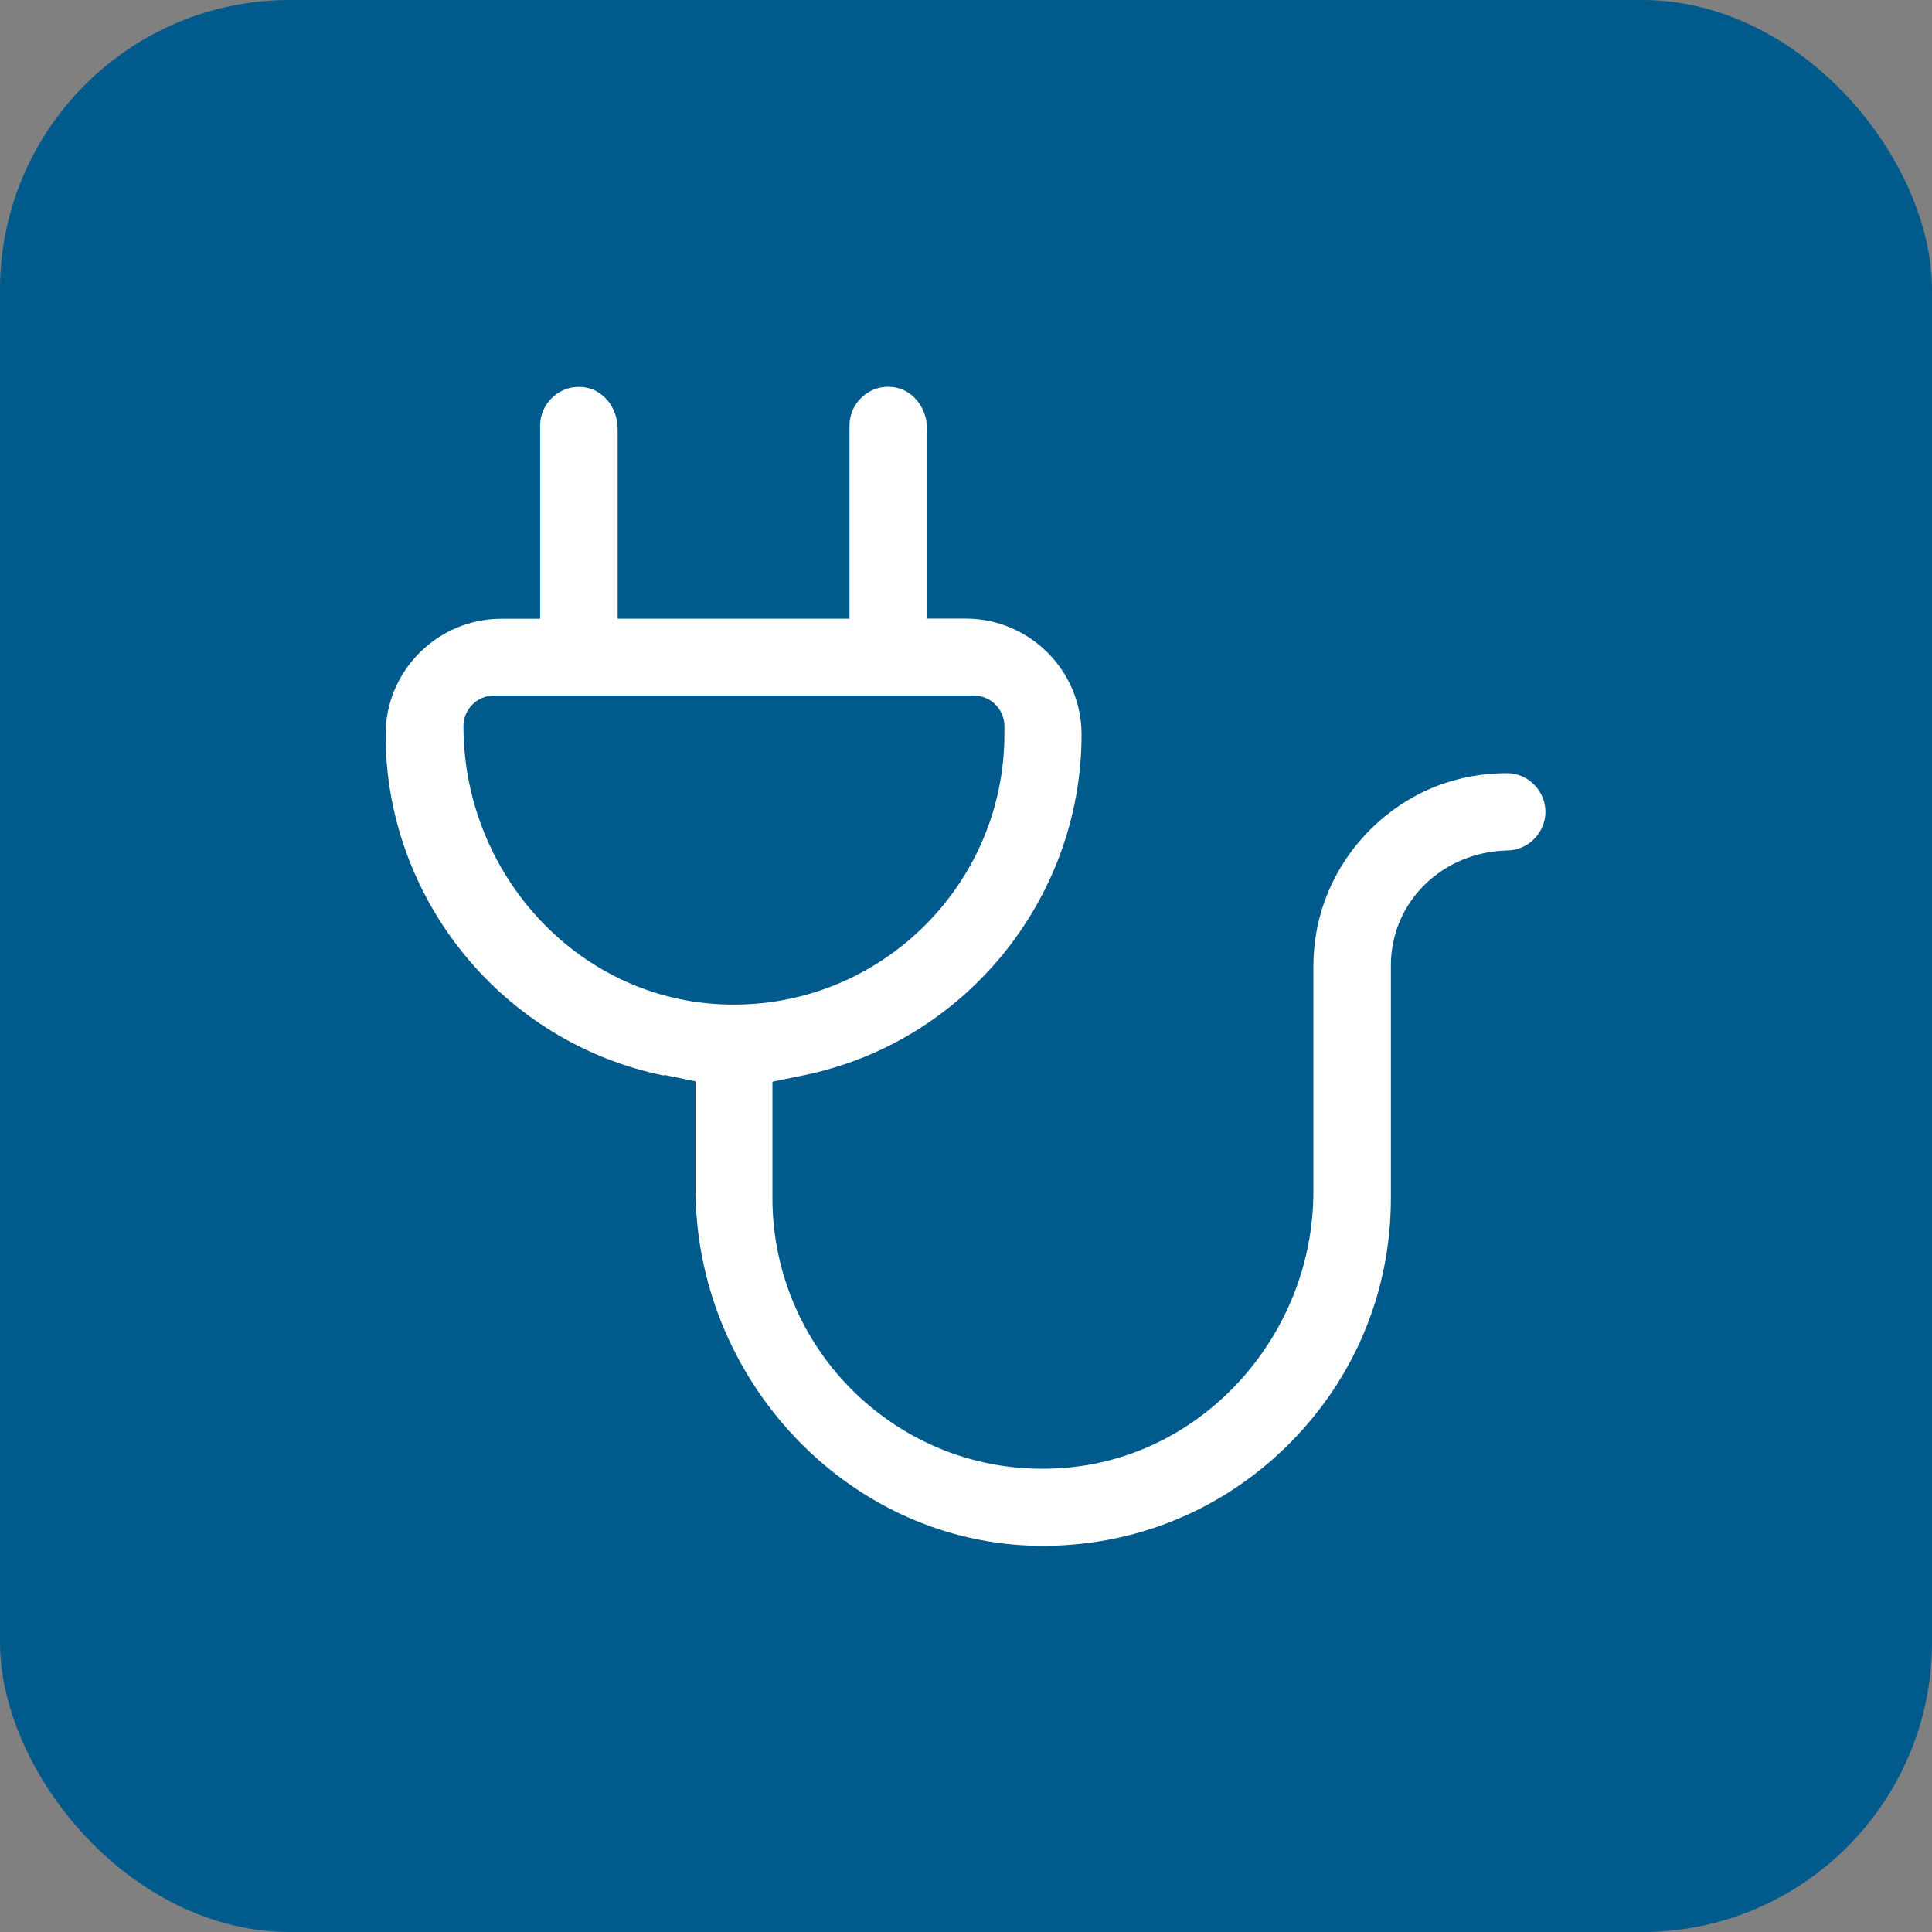
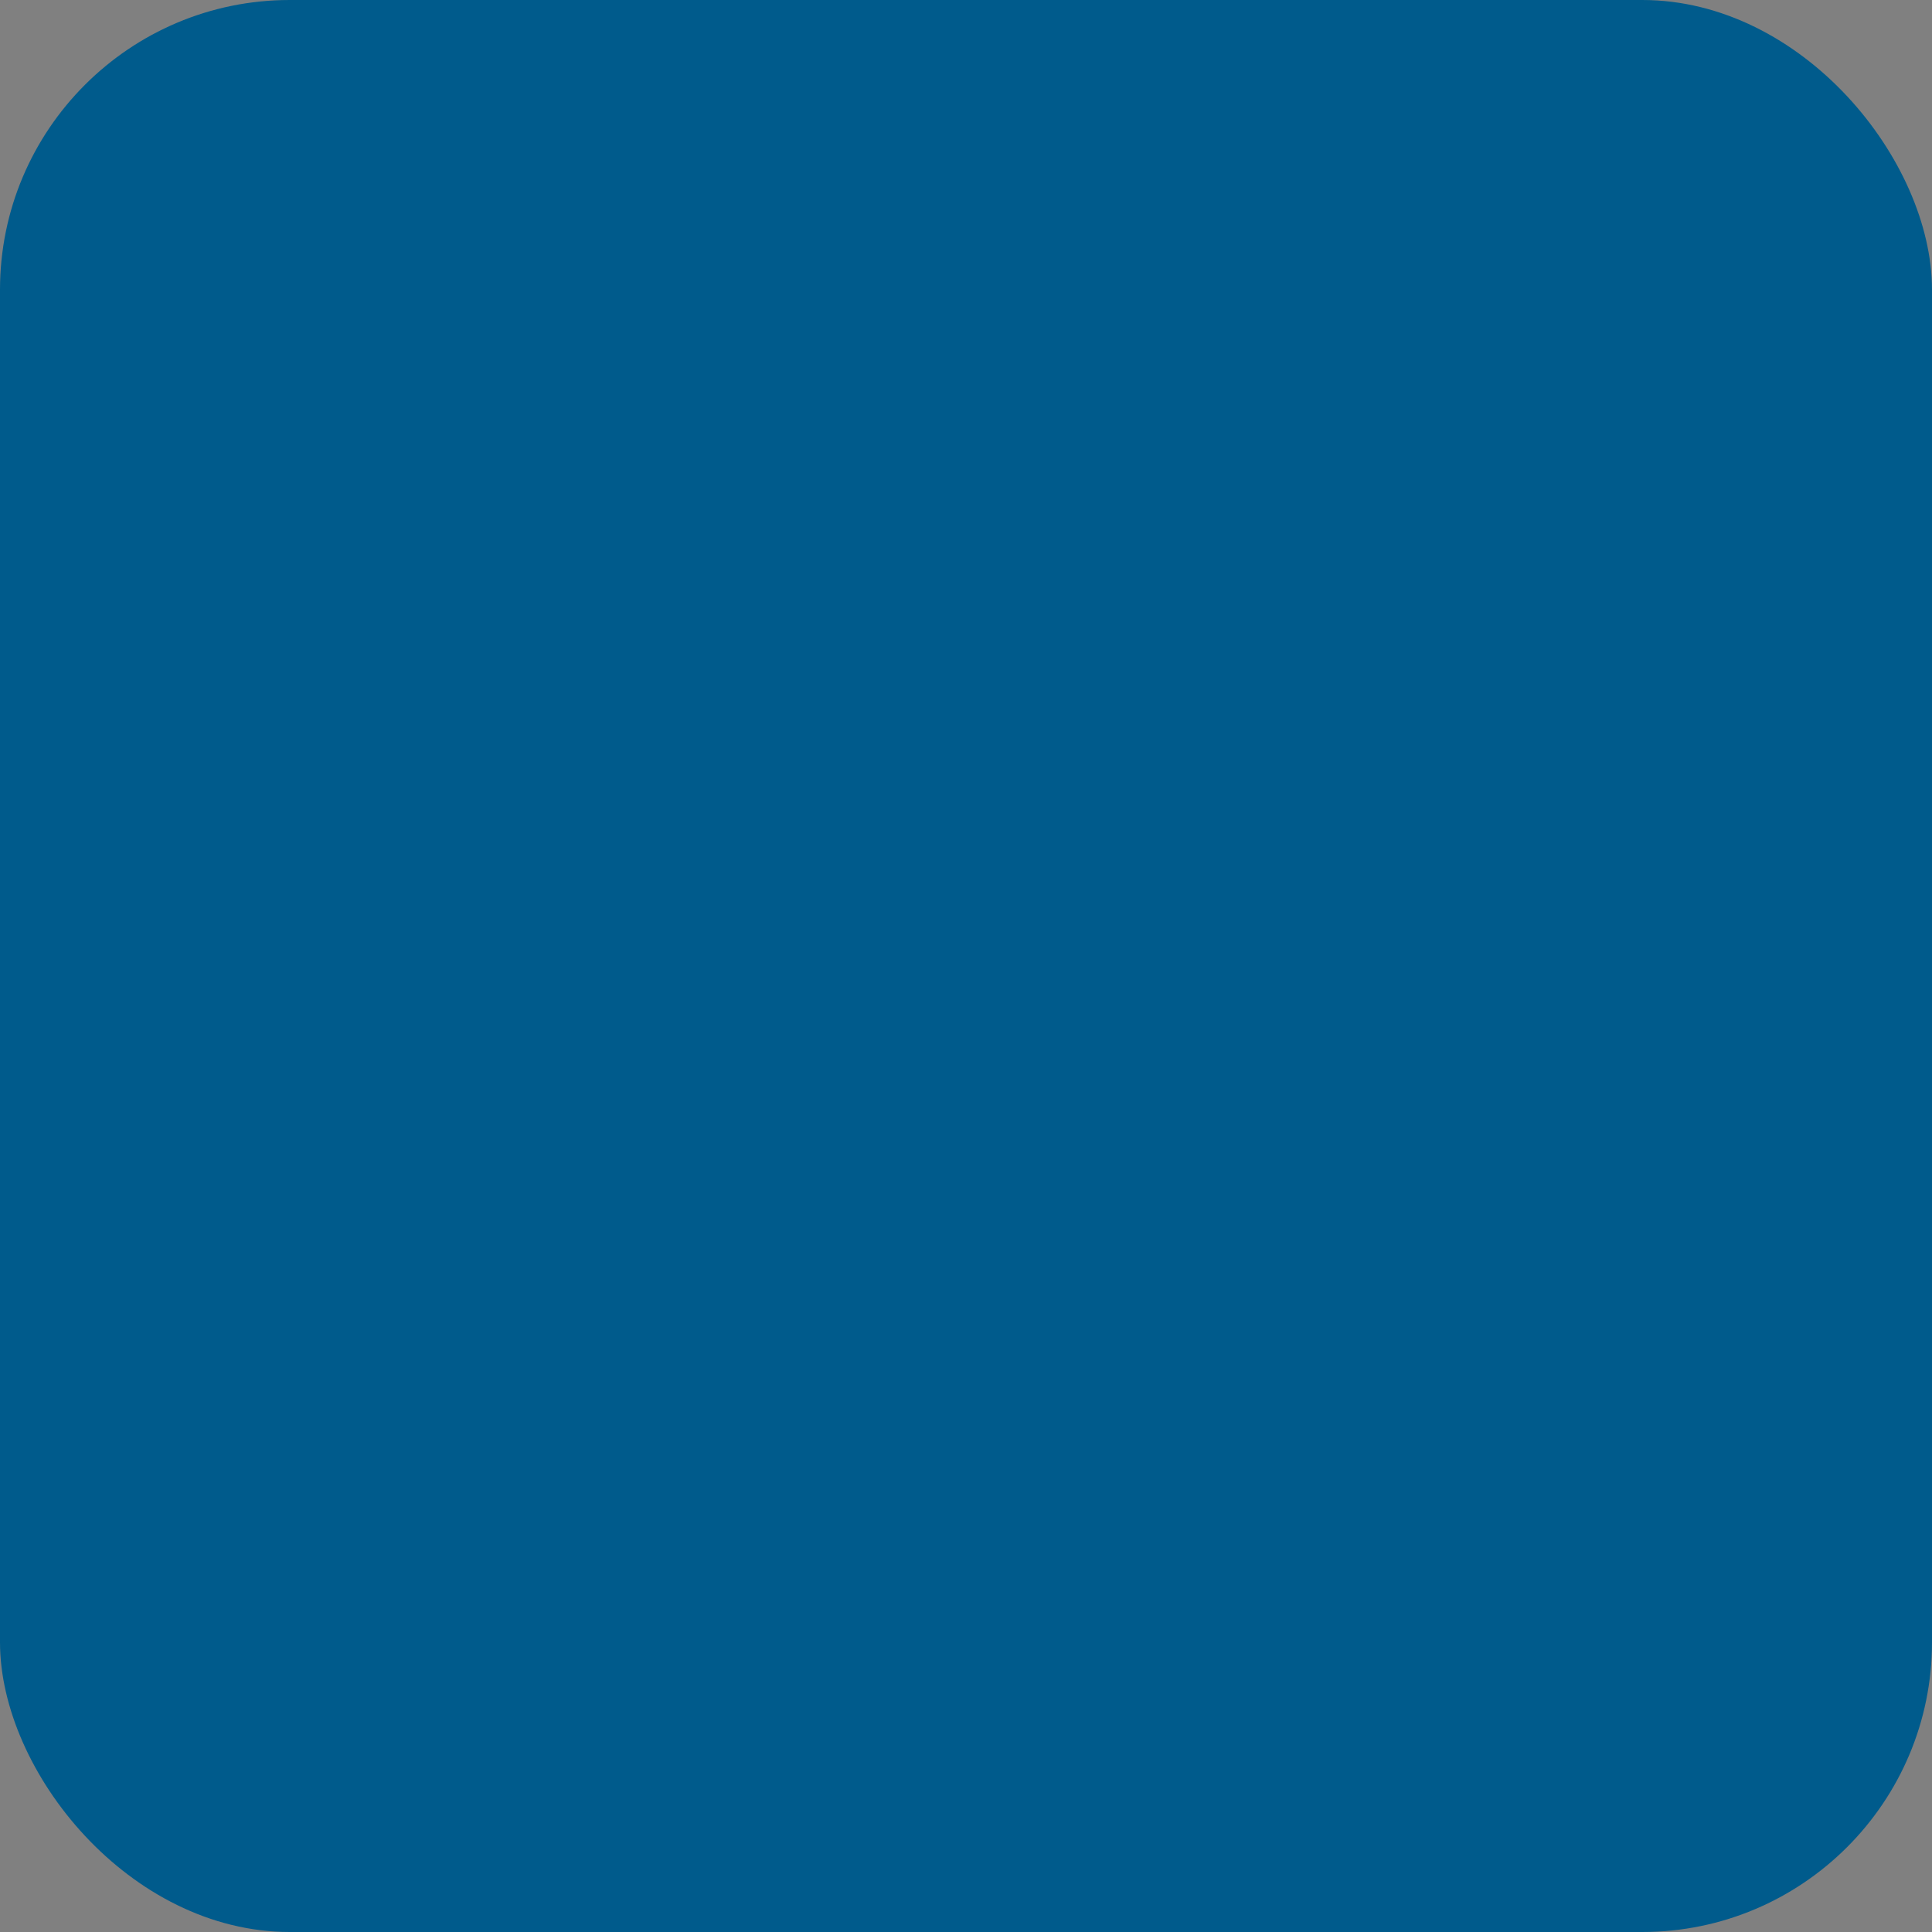
<svg xmlns="http://www.w3.org/2000/svg" viewBox="0 0 100 100" fill-rule="evenodd">
  <rect x="0" y="0" width="100" height="100" fill="#808080" stroke="none" />
  <rect x="0" y="0" width="100" height="100" fill="#005b8c" rx="15" ry="15" />
-   <path d="m34.398 55.641 1.602 0.328v5.551c0 9.828 7.762 18.121 17.301 18.48 4.93 0.18 9.609-1.59 13.172-5.019 3.559-3.43 5.519-8.031 5.519-12.961v-12.051c0-3.269 2.648-5.879 6.039-5.949 1.078-0.02 1.961-0.922 1.961-2s-0.891-2-1.98-2c-2.711 0-5.18 1.02-7.09 2.922-1.891 1.891-2.941 4.398-2.941 7.078v11.648c0 7.34-5.559 13.621-12.66 14.289-3.981 0.379-7.809-0.898-10.762-3.578-2.91-2.648-4.578-6.422-4.578-10.352v-6.039l1.602-0.328c8.34-1.699 14.398-9.121 14.398-17.641 0-3.309-2.691-6-6-6h-2v-9.828c0-1.121-0.789-2.07-1.801-2.16-0.59-0.059-1.121 0.121-1.551 0.512-0.422 0.379-0.66 0.922-0.66 1.48v10h-12v-9.828c0-1.121-0.789-2.07-1.801-2.16-0.578-0.059-1.129 0.129-1.551 0.512-0.422 0.379-0.66 0.922-0.66 1.48v10h-2c-3.309 0-6 2.691-6 6 0 8.52 6.059 15.941 14.398 17.641zm-8.809-19.641h24.809c0.879 0 1.59 0.711 1.59 1.59v0.41c0 7.949-6.672 14.379-14.711 13.98-7.519-0.371-13.289-6.859-13.289-14.391 0-0.879 0.711-1.59 1.59-1.59z" fill="#ffffff" />
</svg>